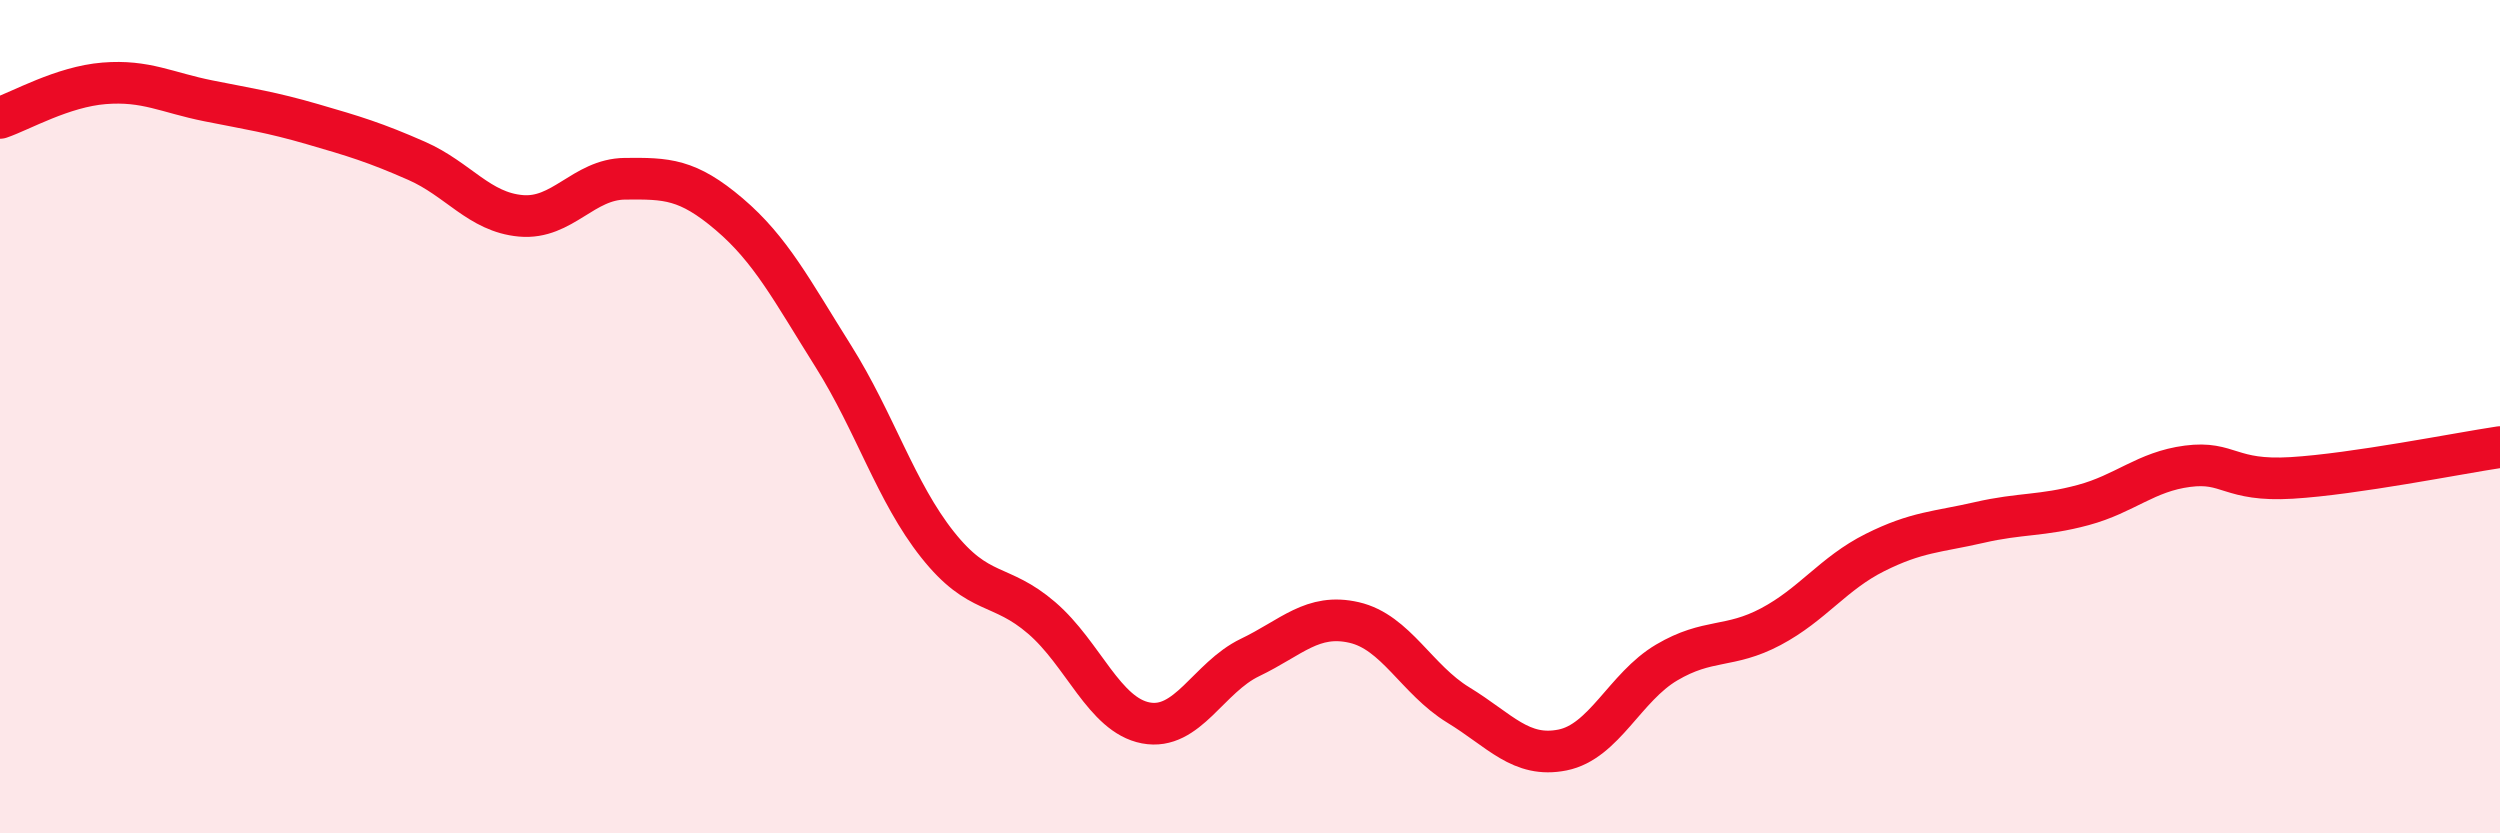
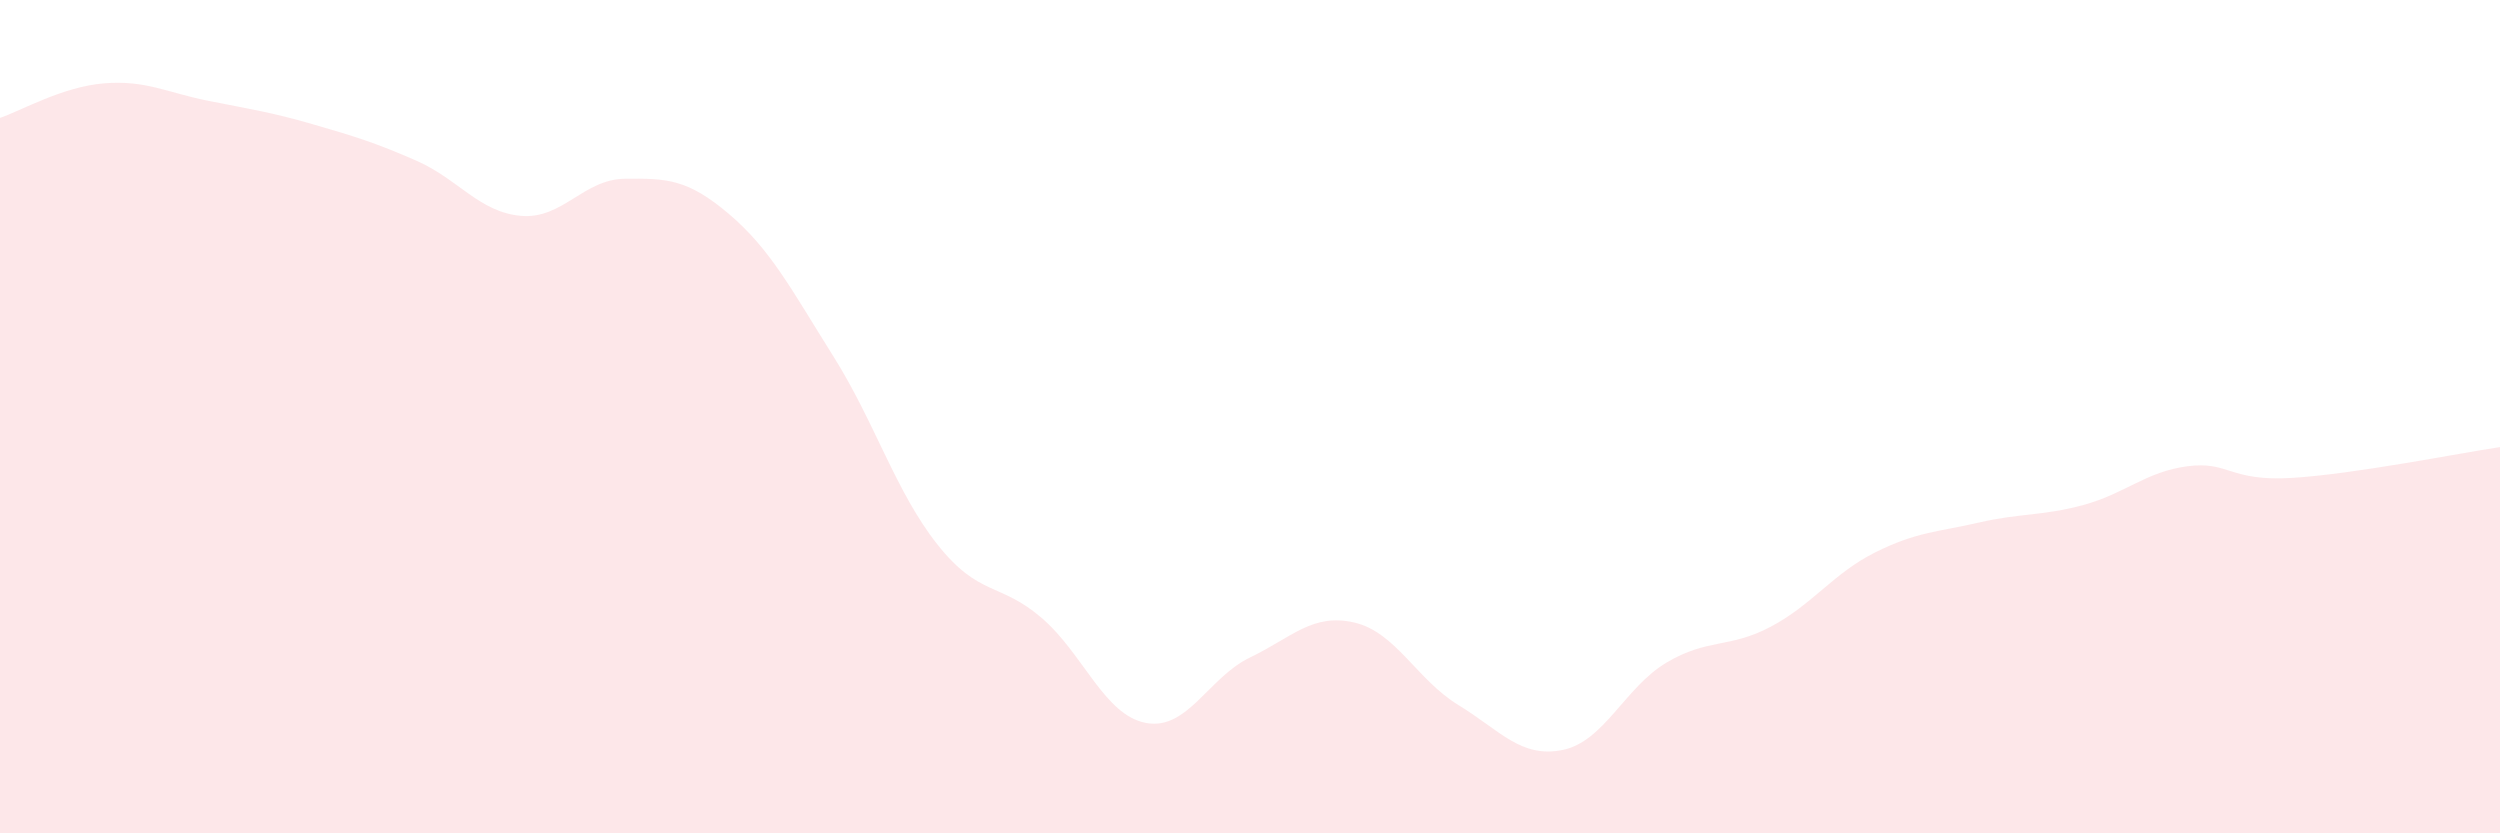
<svg xmlns="http://www.w3.org/2000/svg" width="60" height="20" viewBox="0 0 60 20">
  <path d="M 0,2.83 C 0.5,2.66 1.5,2.08 2.5,2 C 3.5,1.92 4,2.22 5,2.42 C 6,2.62 6.5,2.69 7.5,2.98 C 8.5,3.27 9,3.42 10,3.86 C 11,4.3 11.5,5.09 12.5,5.18 C 13.5,5.27 14,4.3 15,4.29 C 16,4.28 16.5,4.29 17.5,5.14 C 18.5,5.99 19,6.96 20,8.55 C 21,10.14 21.5,11.81 22.5,13.07 C 23.5,14.33 24,13.97 25,14.83 C 26,15.69 26.5,17.16 27.5,17.35 C 28.5,17.54 29,16.26 30,15.78 C 31,15.3 31.5,14.71 32.5,14.94 C 33.5,15.17 34,16.31 35,16.92 C 36,17.53 36.5,18.2 37.5,18 C 38.5,17.8 39,16.49 40,15.9 C 41,15.31 41.5,15.57 42.5,15.04 C 43.5,14.51 44,13.76 45,13.26 C 46,12.76 46.5,12.77 47.5,12.54 C 48.5,12.31 49,12.39 50,12.12 C 51,11.85 51.5,11.32 52.5,11.19 C 53.5,11.06 53.5,11.56 55,11.47 C 56.5,11.38 59,10.88 60,10.73L60 20L0 20Z" fill="#EB0A25" opacity="0.1" stroke-linecap="round" stroke-linejoin="round" />
-   <path d="M 0,2.83 C 0.5,2.66 1.5,2.08 2.5,2 C 3.5,1.92 4,2.22 5,2.42 C 6,2.62 6.5,2.69 7.5,2.98 C 8.5,3.27 9,3.42 10,3.86 C 11,4.3 11.5,5.09 12.5,5.18 C 13.5,5.27 14,4.3 15,4.29 C 16,4.28 16.5,4.29 17.5,5.14 C 18.5,5.99 19,6.96 20,8.55 C 21,10.14 21.5,11.81 22.5,13.07 C 23.5,14.33 24,13.97 25,14.83 C 26,15.69 26.5,17.16 27.5,17.35 C 28.5,17.54 29,16.26 30,15.78 C 31,15.3 31.5,14.71 32.5,14.94 C 33.5,15.17 34,16.31 35,16.92 C 36,17.53 36.5,18.2 37.5,18 C 38.5,17.8 39,16.49 40,15.9 C 41,15.31 41.5,15.57 42.5,15.04 C 43.5,14.51 44,13.76 45,13.26 C 46,12.76 46.5,12.77 47.5,12.54 C 48.5,12.31 49,12.39 50,12.12 C 51,11.85 51.5,11.32 52.5,11.19 C 53.5,11.06 53.5,11.56 55,11.47 C 56.5,11.38 59,10.88 60,10.73" stroke="#EB0A25" stroke-width="1" fill="none" stroke-linecap="round" stroke-linejoin="round" />
</svg>